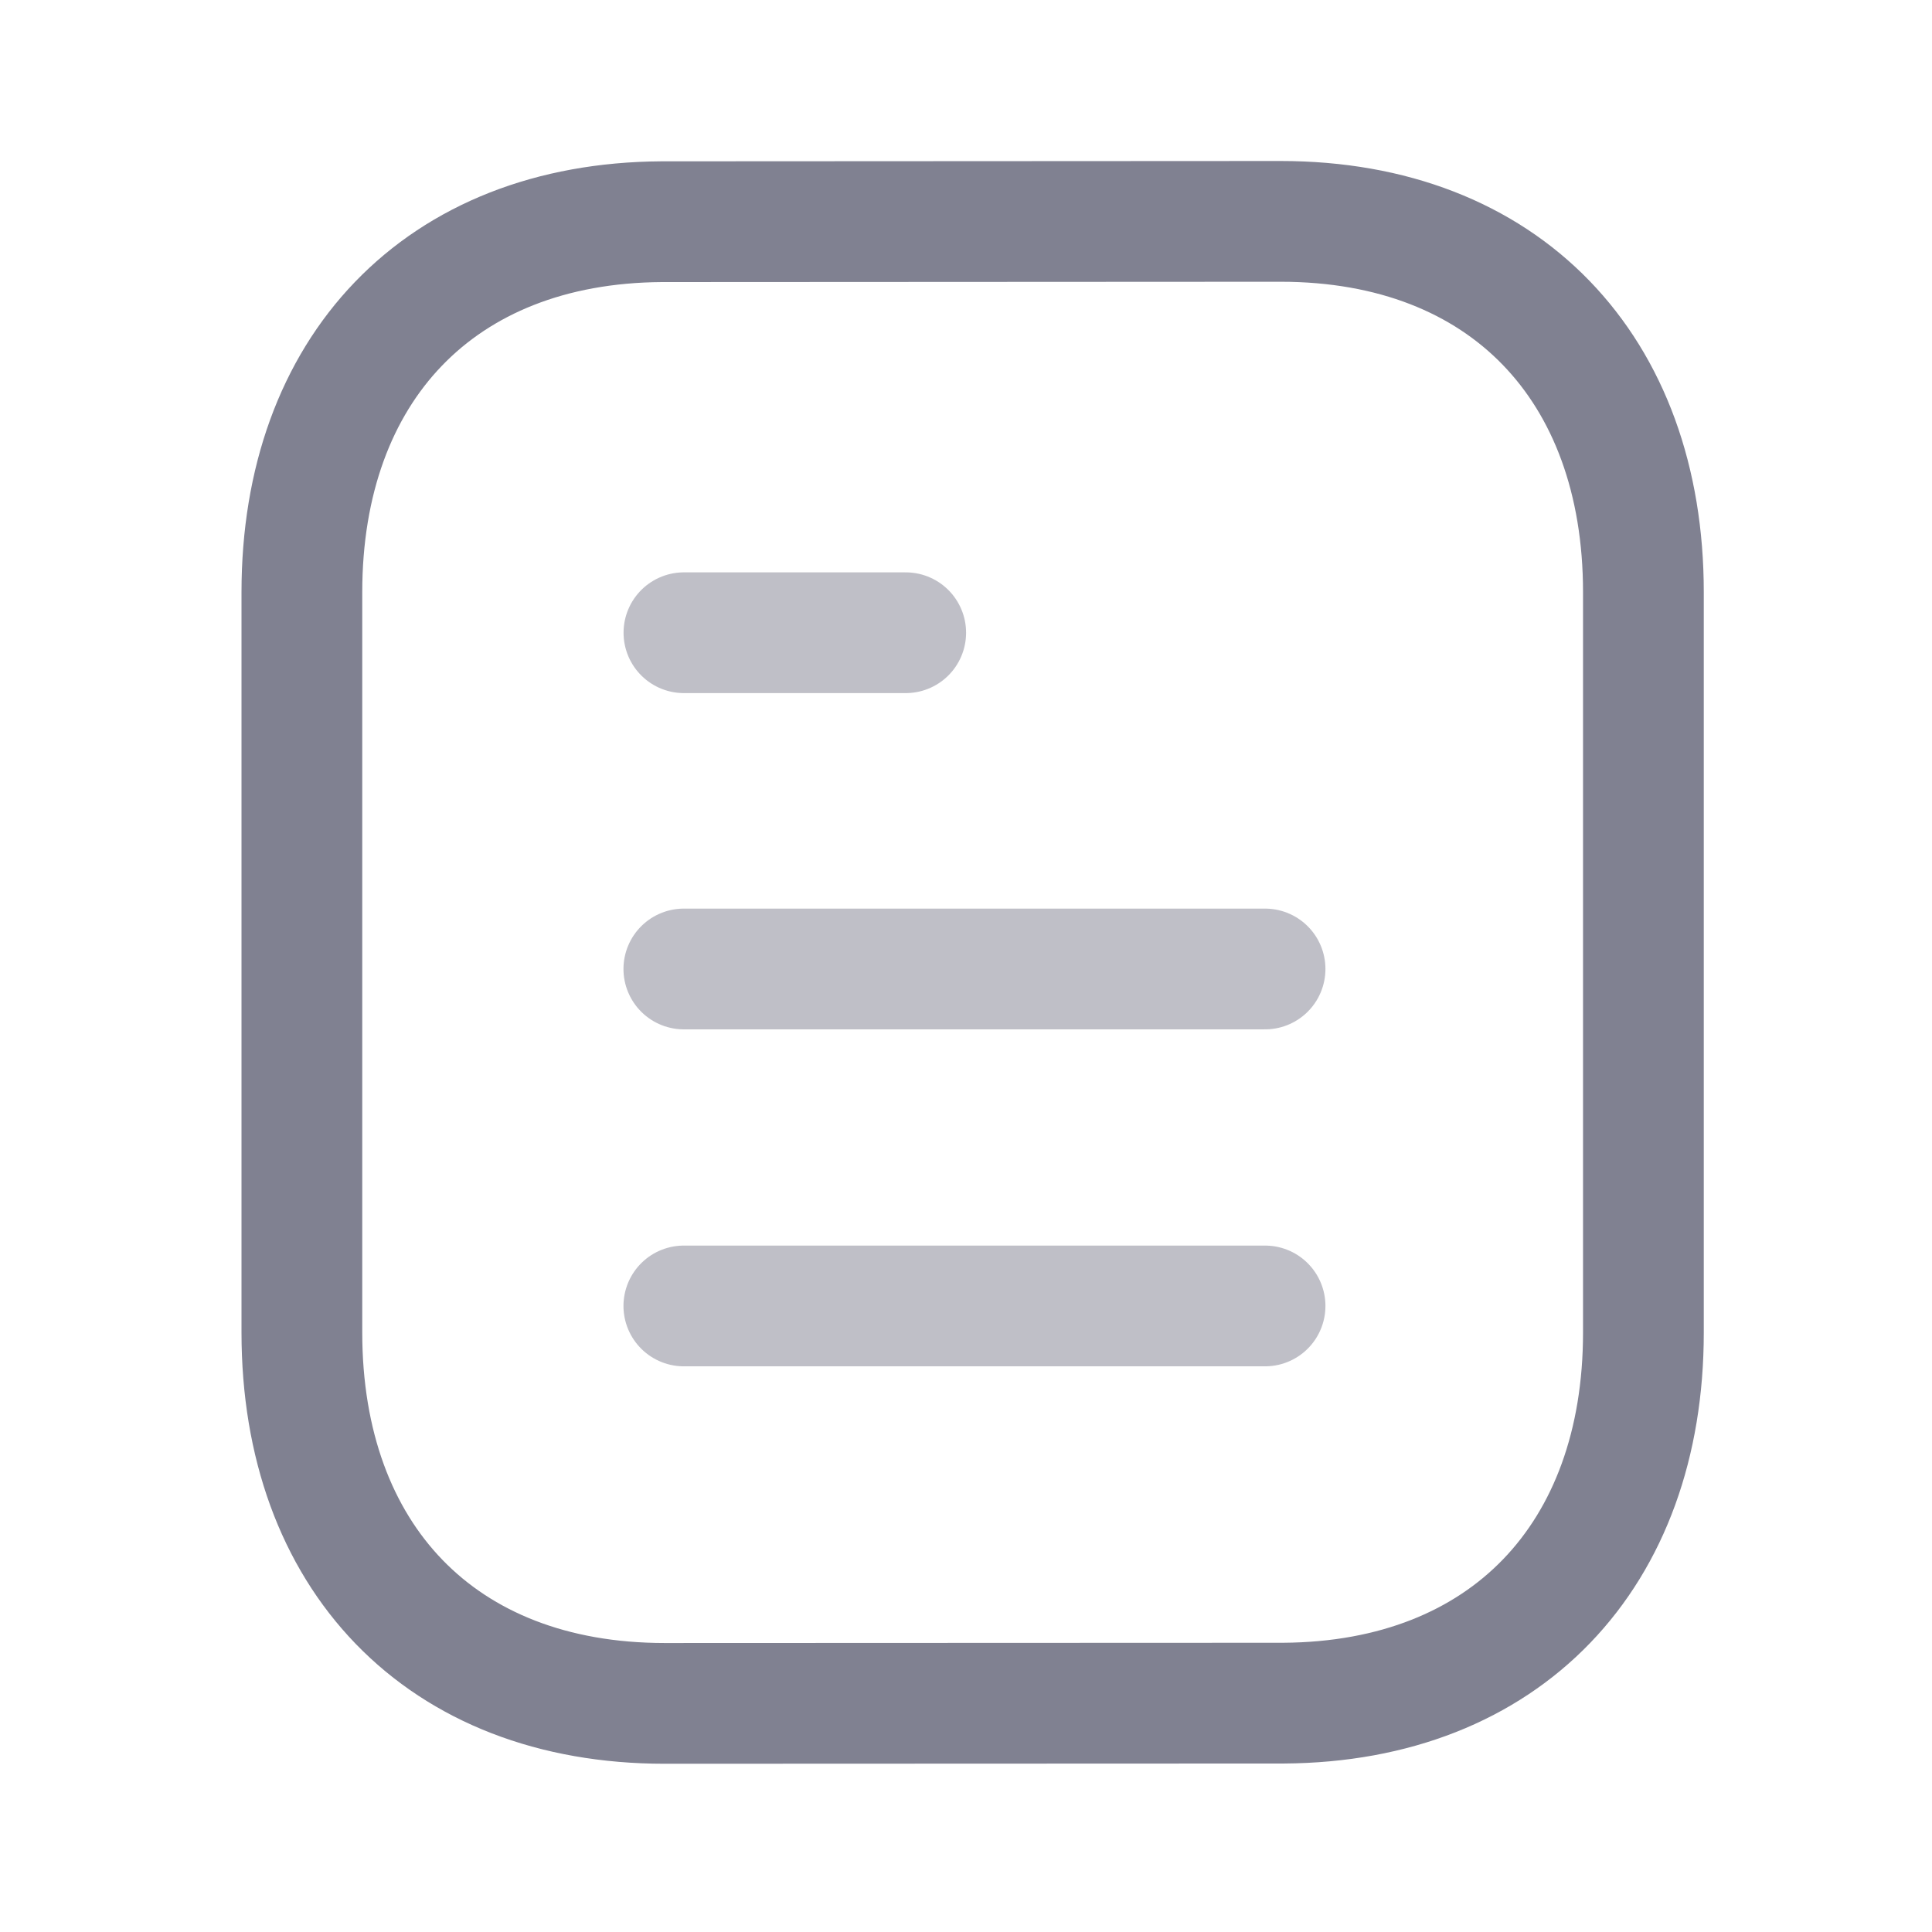
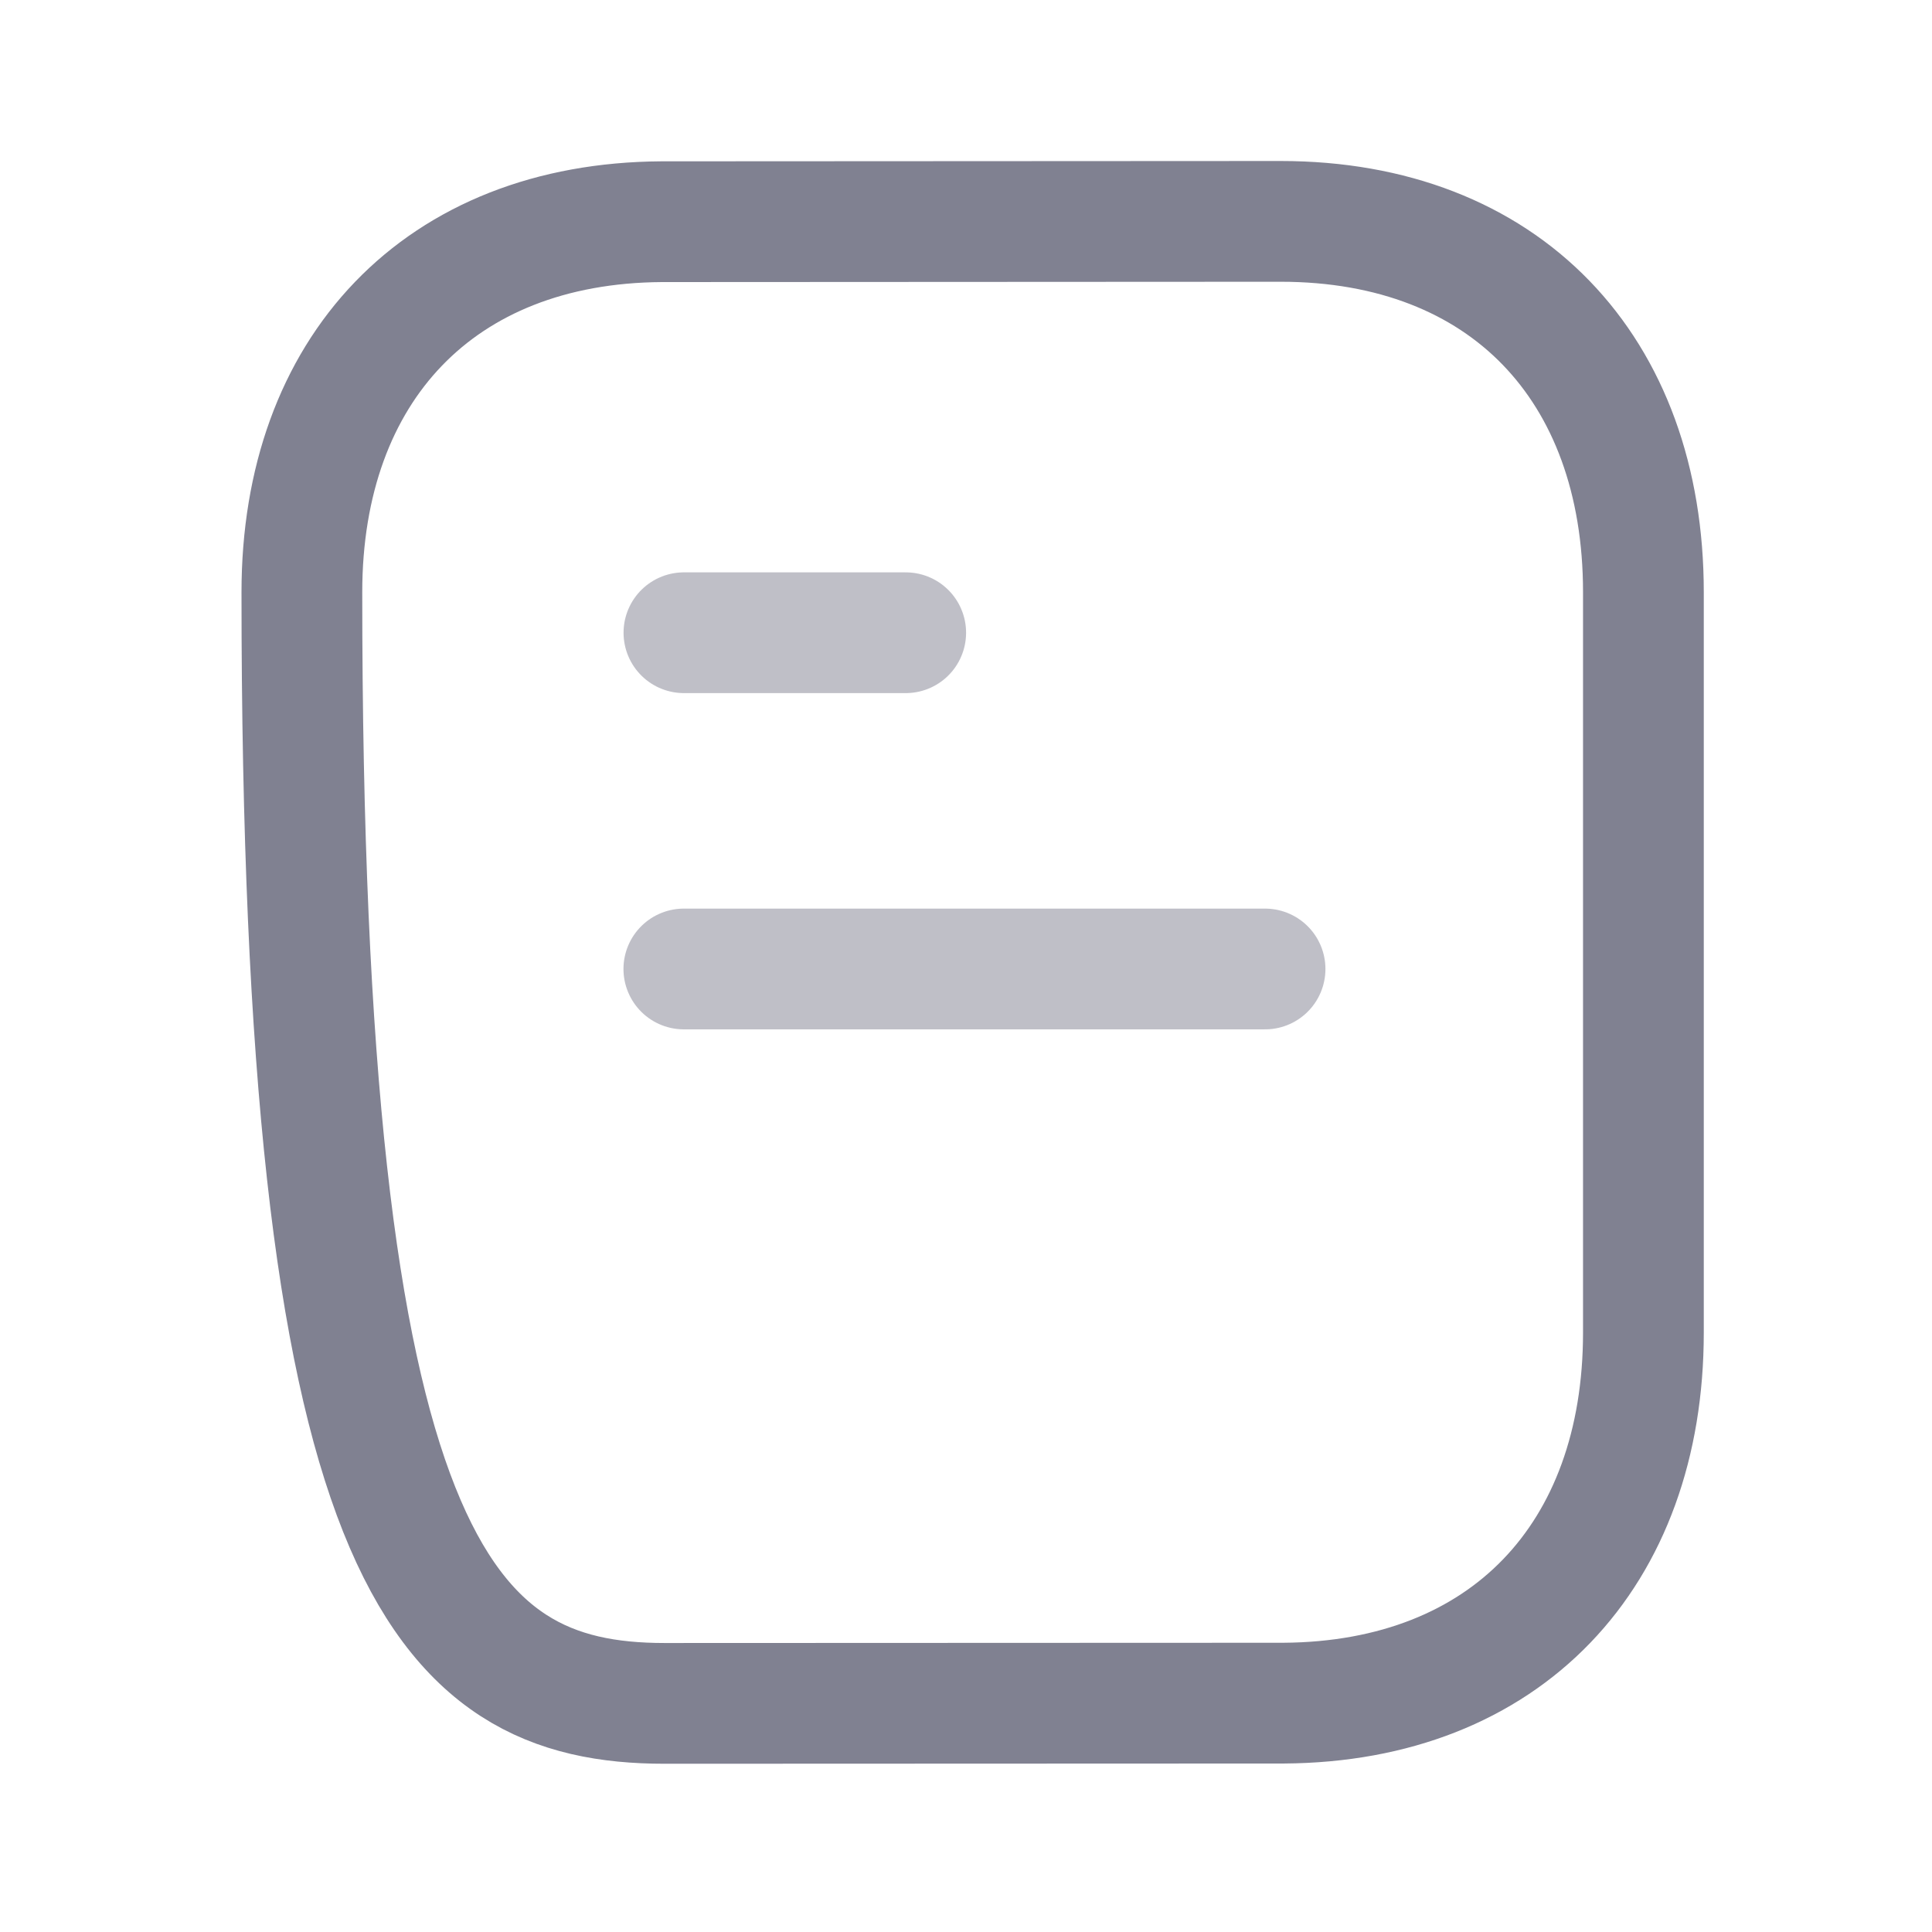
<svg xmlns="http://www.w3.org/2000/svg" width="24" height="24" viewBox="0 0 24 24" fill="none">
-   <path opacity="0.5" d="M15.715 16.223H8.495" stroke="#808191" stroke-width="1.5" stroke-linecap="round" stroke-linejoin="round" />
  <path opacity="0.5" d="M15.715 12.037H8.495" stroke="#808191" stroke-width="1.5" stroke-linecap="round" stroke-linejoin="round" />
  <path opacity="0.5" d="M11.251 7.86H8.496" stroke="#808191" stroke-width="1.5" stroke-linecap="round" stroke-linejoin="round" />
-   <path fill-rule="evenodd" clip-rule="evenodd" d="M15.908 2.75C15.908 2.75 8.231 2.754 8.219 2.754C5.459 2.771 3.75 4.587 3.75 7.357V16.553C3.75 19.337 5.472 21.16 8.256 21.16C8.256 21.16 15.932 21.157 15.945 21.157C18.705 21.14 20.415 19.323 20.415 16.553V7.357C20.415 4.573 18.692 2.75 15.908 2.75Z" stroke="#808191" stroke-width="1.5" stroke-linecap="round" stroke-linejoin="round" />
+   <path fill-rule="evenodd" clip-rule="evenodd" d="M15.908 2.75C15.908 2.75 8.231 2.754 8.219 2.754C5.459 2.771 3.75 4.587 3.75 7.357C3.75 19.337 5.472 21.16 8.256 21.16C8.256 21.16 15.932 21.157 15.945 21.157C18.705 21.14 20.415 19.323 20.415 16.553V7.357C20.415 4.573 18.692 2.75 15.908 2.75Z" stroke="#808191" stroke-width="1.5" stroke-linecap="round" stroke-linejoin="round" />
</svg>